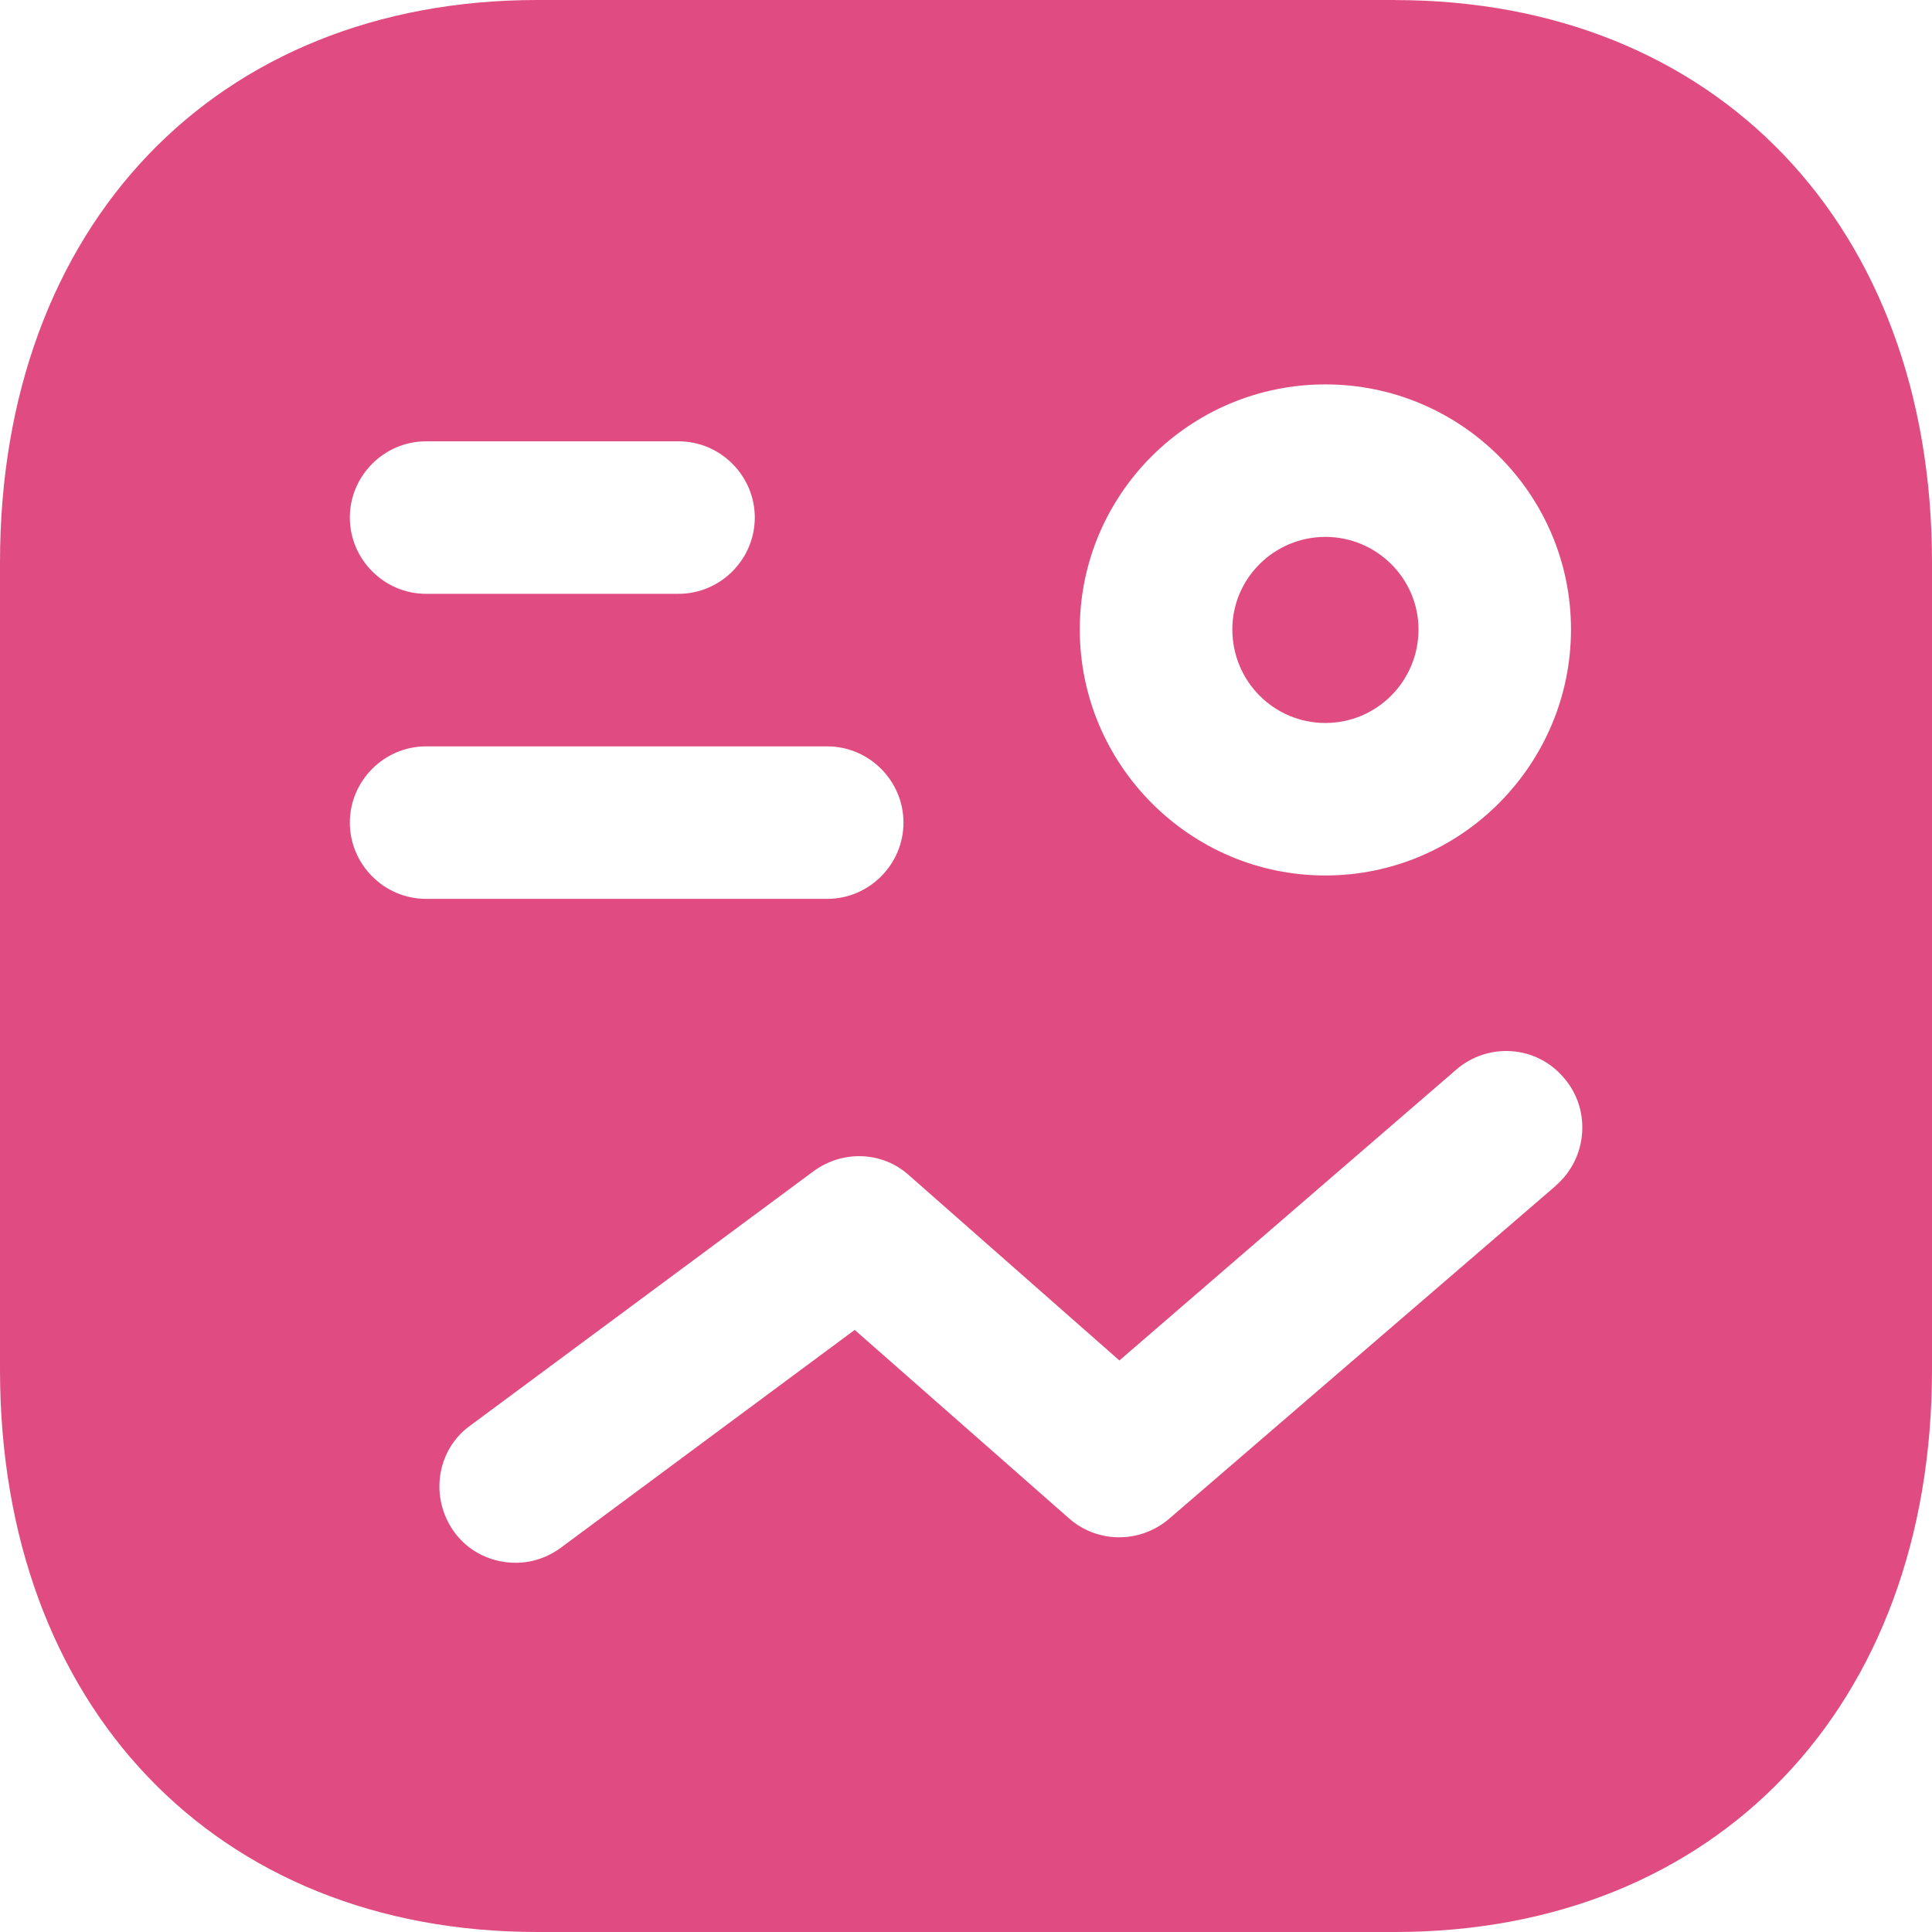
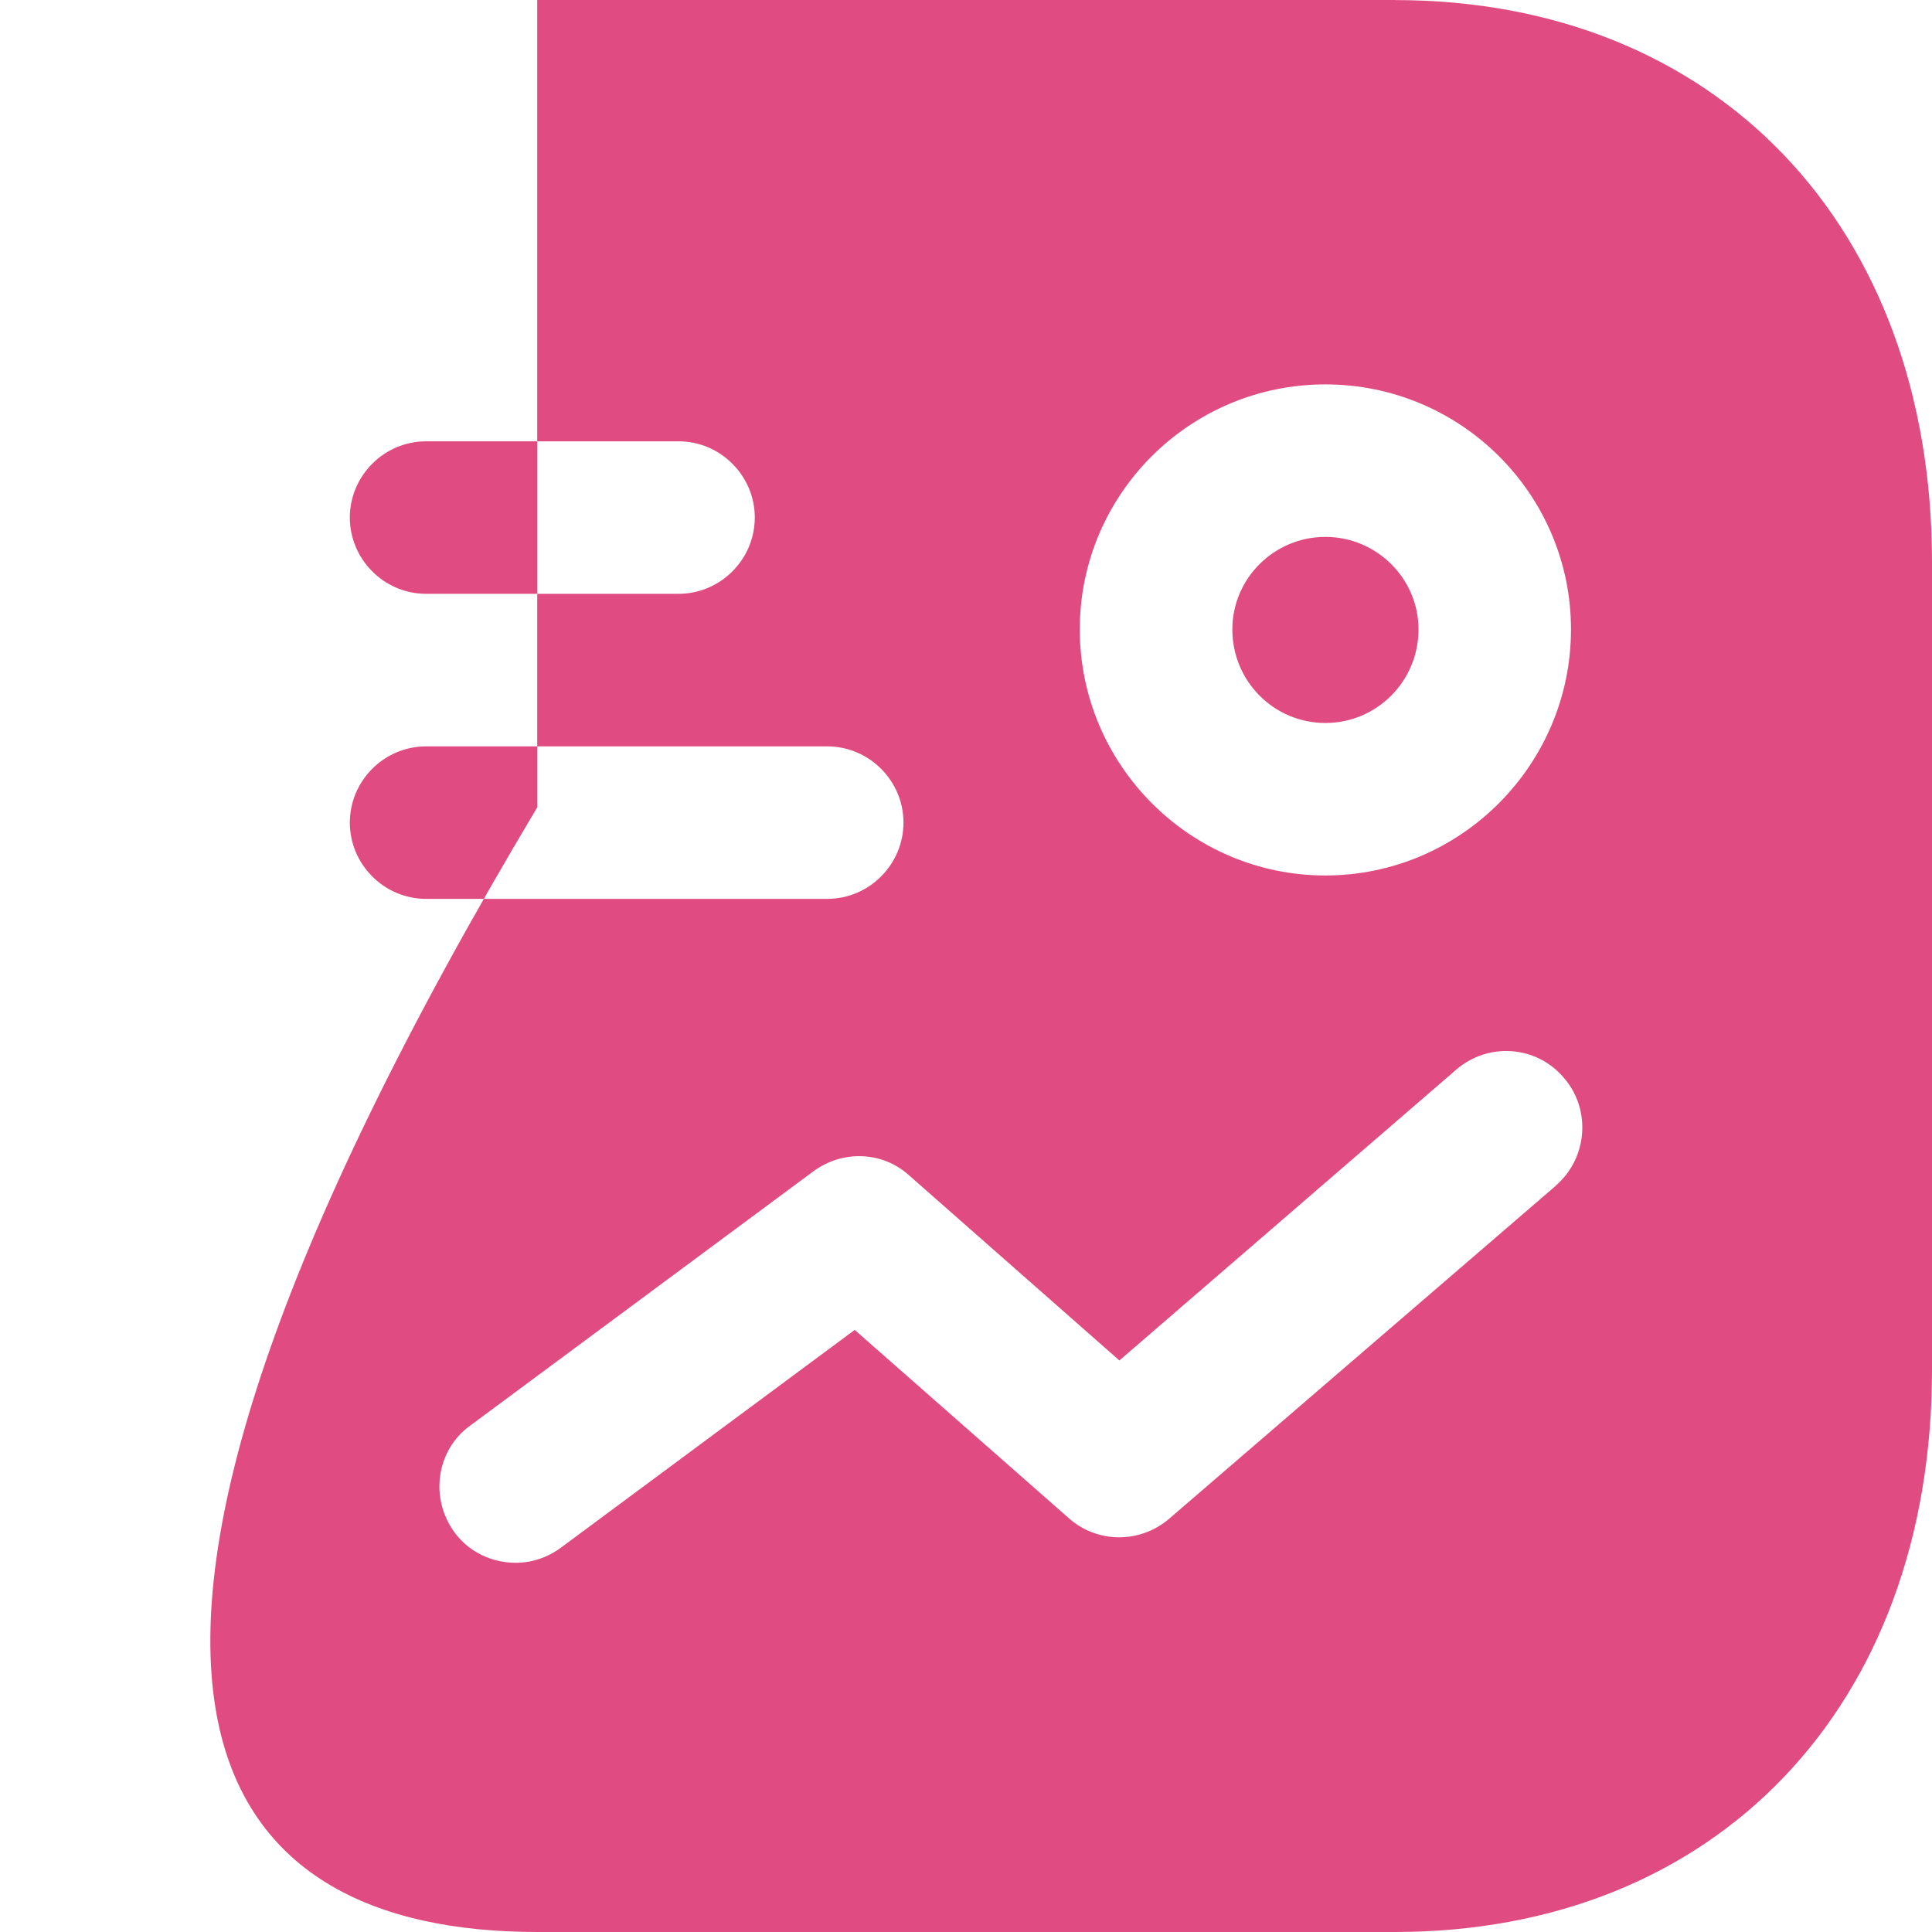
<svg xmlns="http://www.w3.org/2000/svg" id="uuid-f9e56e24-fc13-4277-97a9-3ec4e1fa10ee" data-name="Layer 1" viewBox="0 0 28 28">
  <defs>
    <style>
      .uuid-96177ab0-1d06-46a6-a6cc-65b28d74ee86 {
        fill: #e04c81;
        fill-rule: evenodd;
        stroke-width: 0px;
      }
    </style>
  </defs>
-   <path class="uuid-96177ab0-1d06-46a6-a6cc-65b28d74ee86" d="M22.55,17.183l-5.612,4.833c-.417.354-1.036.354-1.45-.015l-3.101-2.727-4.255,3.154c-.198.147-.429.221-.657.221-.338,0-.672-.147-.889-.442-.364-.501-.261-1.194.23-1.547l4.972-3.684c.418-.309.998-.295,1.388.059l3.047,2.682,4.882-4.215c.461-.398,1.16-.354,1.559.118.399.457.346,1.164-.116,1.562ZM5.07,11.922c0-.604.495-1.105,1.105-1.105h5.814c.61,0,1.105.501,1.105,1.105s-.495,1.105-1.105,1.105h-5.814c-.61,0-1.105-.501-1.105-1.105ZM6.175,6.396h3.659c.61,0,1.105.501,1.105,1.105s-.495,1.105-1.105,1.105h-3.659c-.61,0-1.105-.501-1.105-1.105s.495-1.105,1.105-1.105ZM19.208,5.571c1.963,0,3.56,1.591,3.56,3.551s-1.597,3.566-3.56,3.566-3.559-1.606-3.559-3.566,1.596-3.551,3.559-3.551ZM20.216,0H7.786C3.129,0,0,3.272 0,8.149v11.701C0,24.729,3.129,28,7.786,28h12.429c4.657,0,7.785-3.272,7.785-8.149v-11.701c0-4.878-3.129-8.149-7.784-8.149ZM19.208,10.478c.744,0,1.35-.604,1.35-1.356,0-.737-.606-1.341-1.35-1.341s-1.348.604-1.348,1.341c0,.752.604,1.356,1.348,1.356Z" />
+   <path class="uuid-96177ab0-1d06-46a6-a6cc-65b28d74ee86" d="M22.55,17.183l-5.612,4.833c-.417.354-1.036.354-1.45-.015l-3.101-2.727-4.255,3.154c-.198.147-.429.221-.657.221-.338,0-.672-.147-.889-.442-.364-.501-.261-1.194.23-1.547l4.972-3.684c.418-.309.998-.295,1.388.059l3.047,2.682,4.882-4.215c.461-.398,1.16-.354,1.559.118.399.457.346,1.164-.116,1.562ZM5.07,11.922c0-.604.495-1.105,1.105-1.105h5.814c.61,0,1.105.501,1.105,1.105s-.495,1.105-1.105,1.105h-5.814c-.61,0-1.105-.501-1.105-1.105ZM6.175,6.396h3.659c.61,0,1.105.501,1.105,1.105s-.495,1.105-1.105,1.105h-3.659c-.61,0-1.105-.501-1.105-1.105s.495-1.105,1.105-1.105ZM19.208,5.571c1.963,0,3.56,1.591,3.56,3.551s-1.597,3.566-3.56,3.566-3.559-1.606-3.559-3.566,1.596-3.551,3.559-3.551ZM20.216,0H7.786v11.701C0,24.729,3.129,28,7.786,28h12.429c4.657,0,7.785-3.272,7.785-8.149v-11.701c0-4.878-3.129-8.149-7.784-8.149ZM19.208,10.478c.744,0,1.35-.604,1.35-1.356,0-.737-.606-1.341-1.35-1.341s-1.348.604-1.348,1.341c0,.752.604,1.356,1.348,1.356Z" />
</svg>